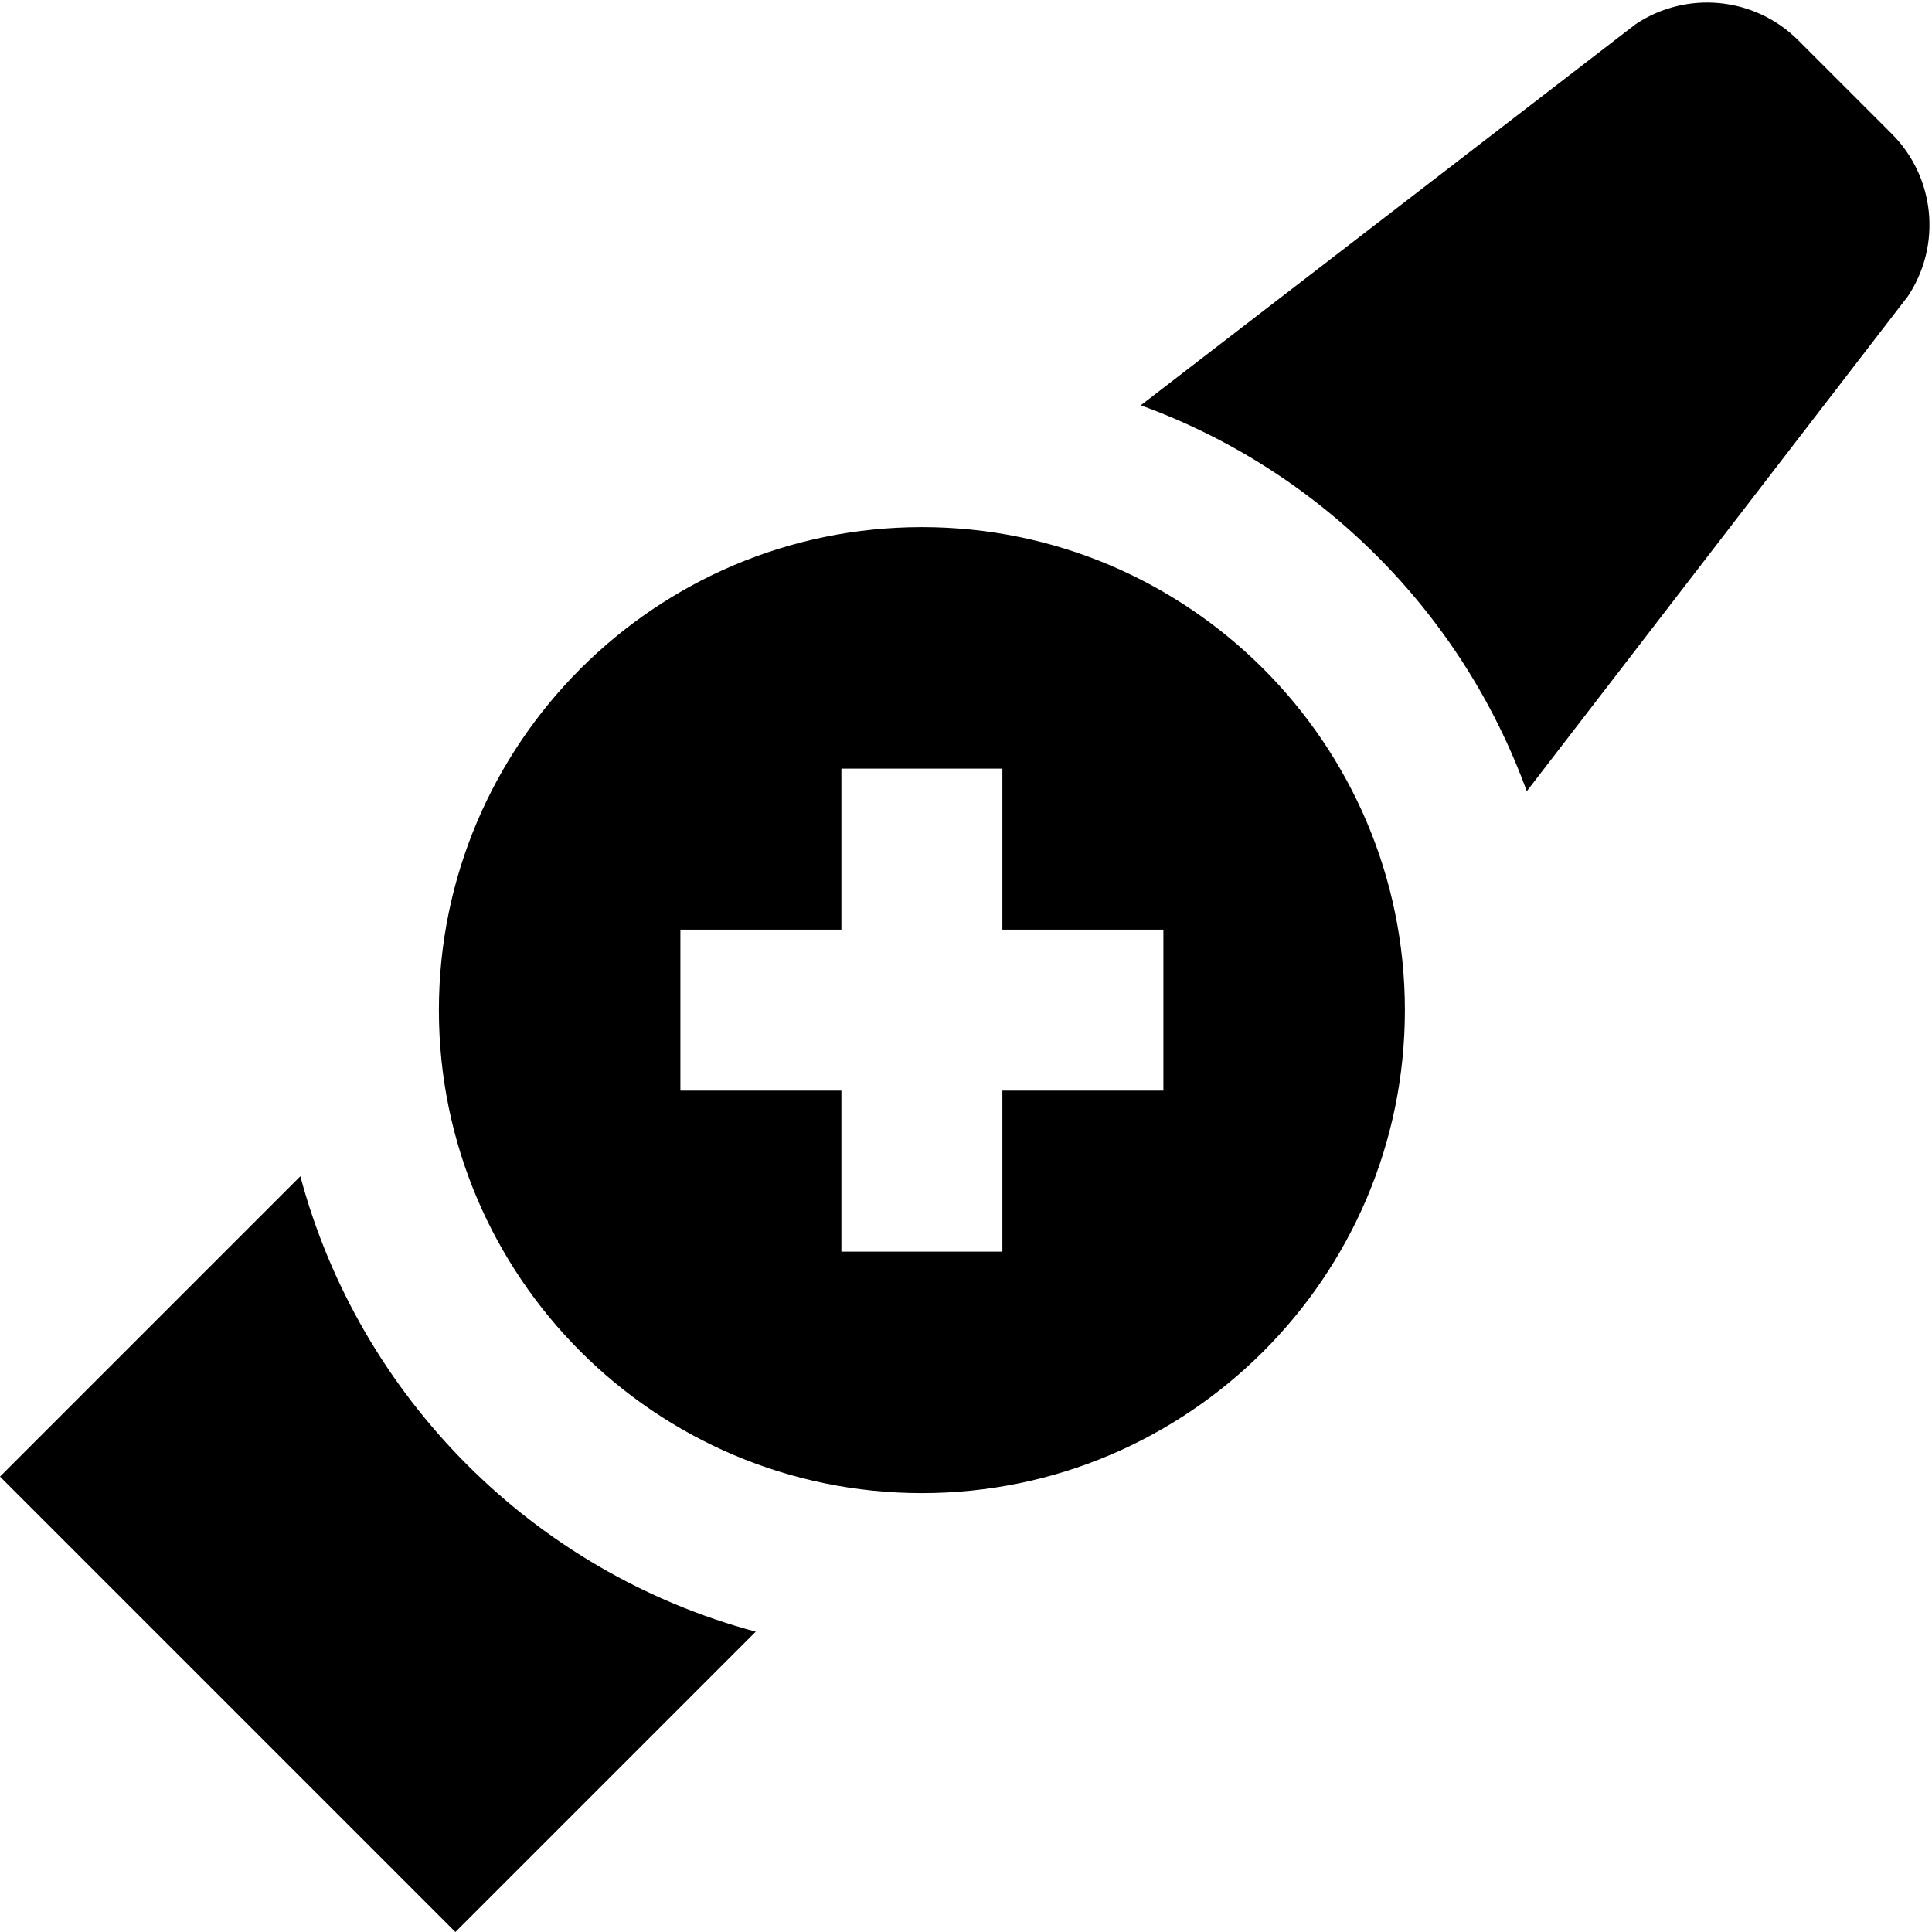
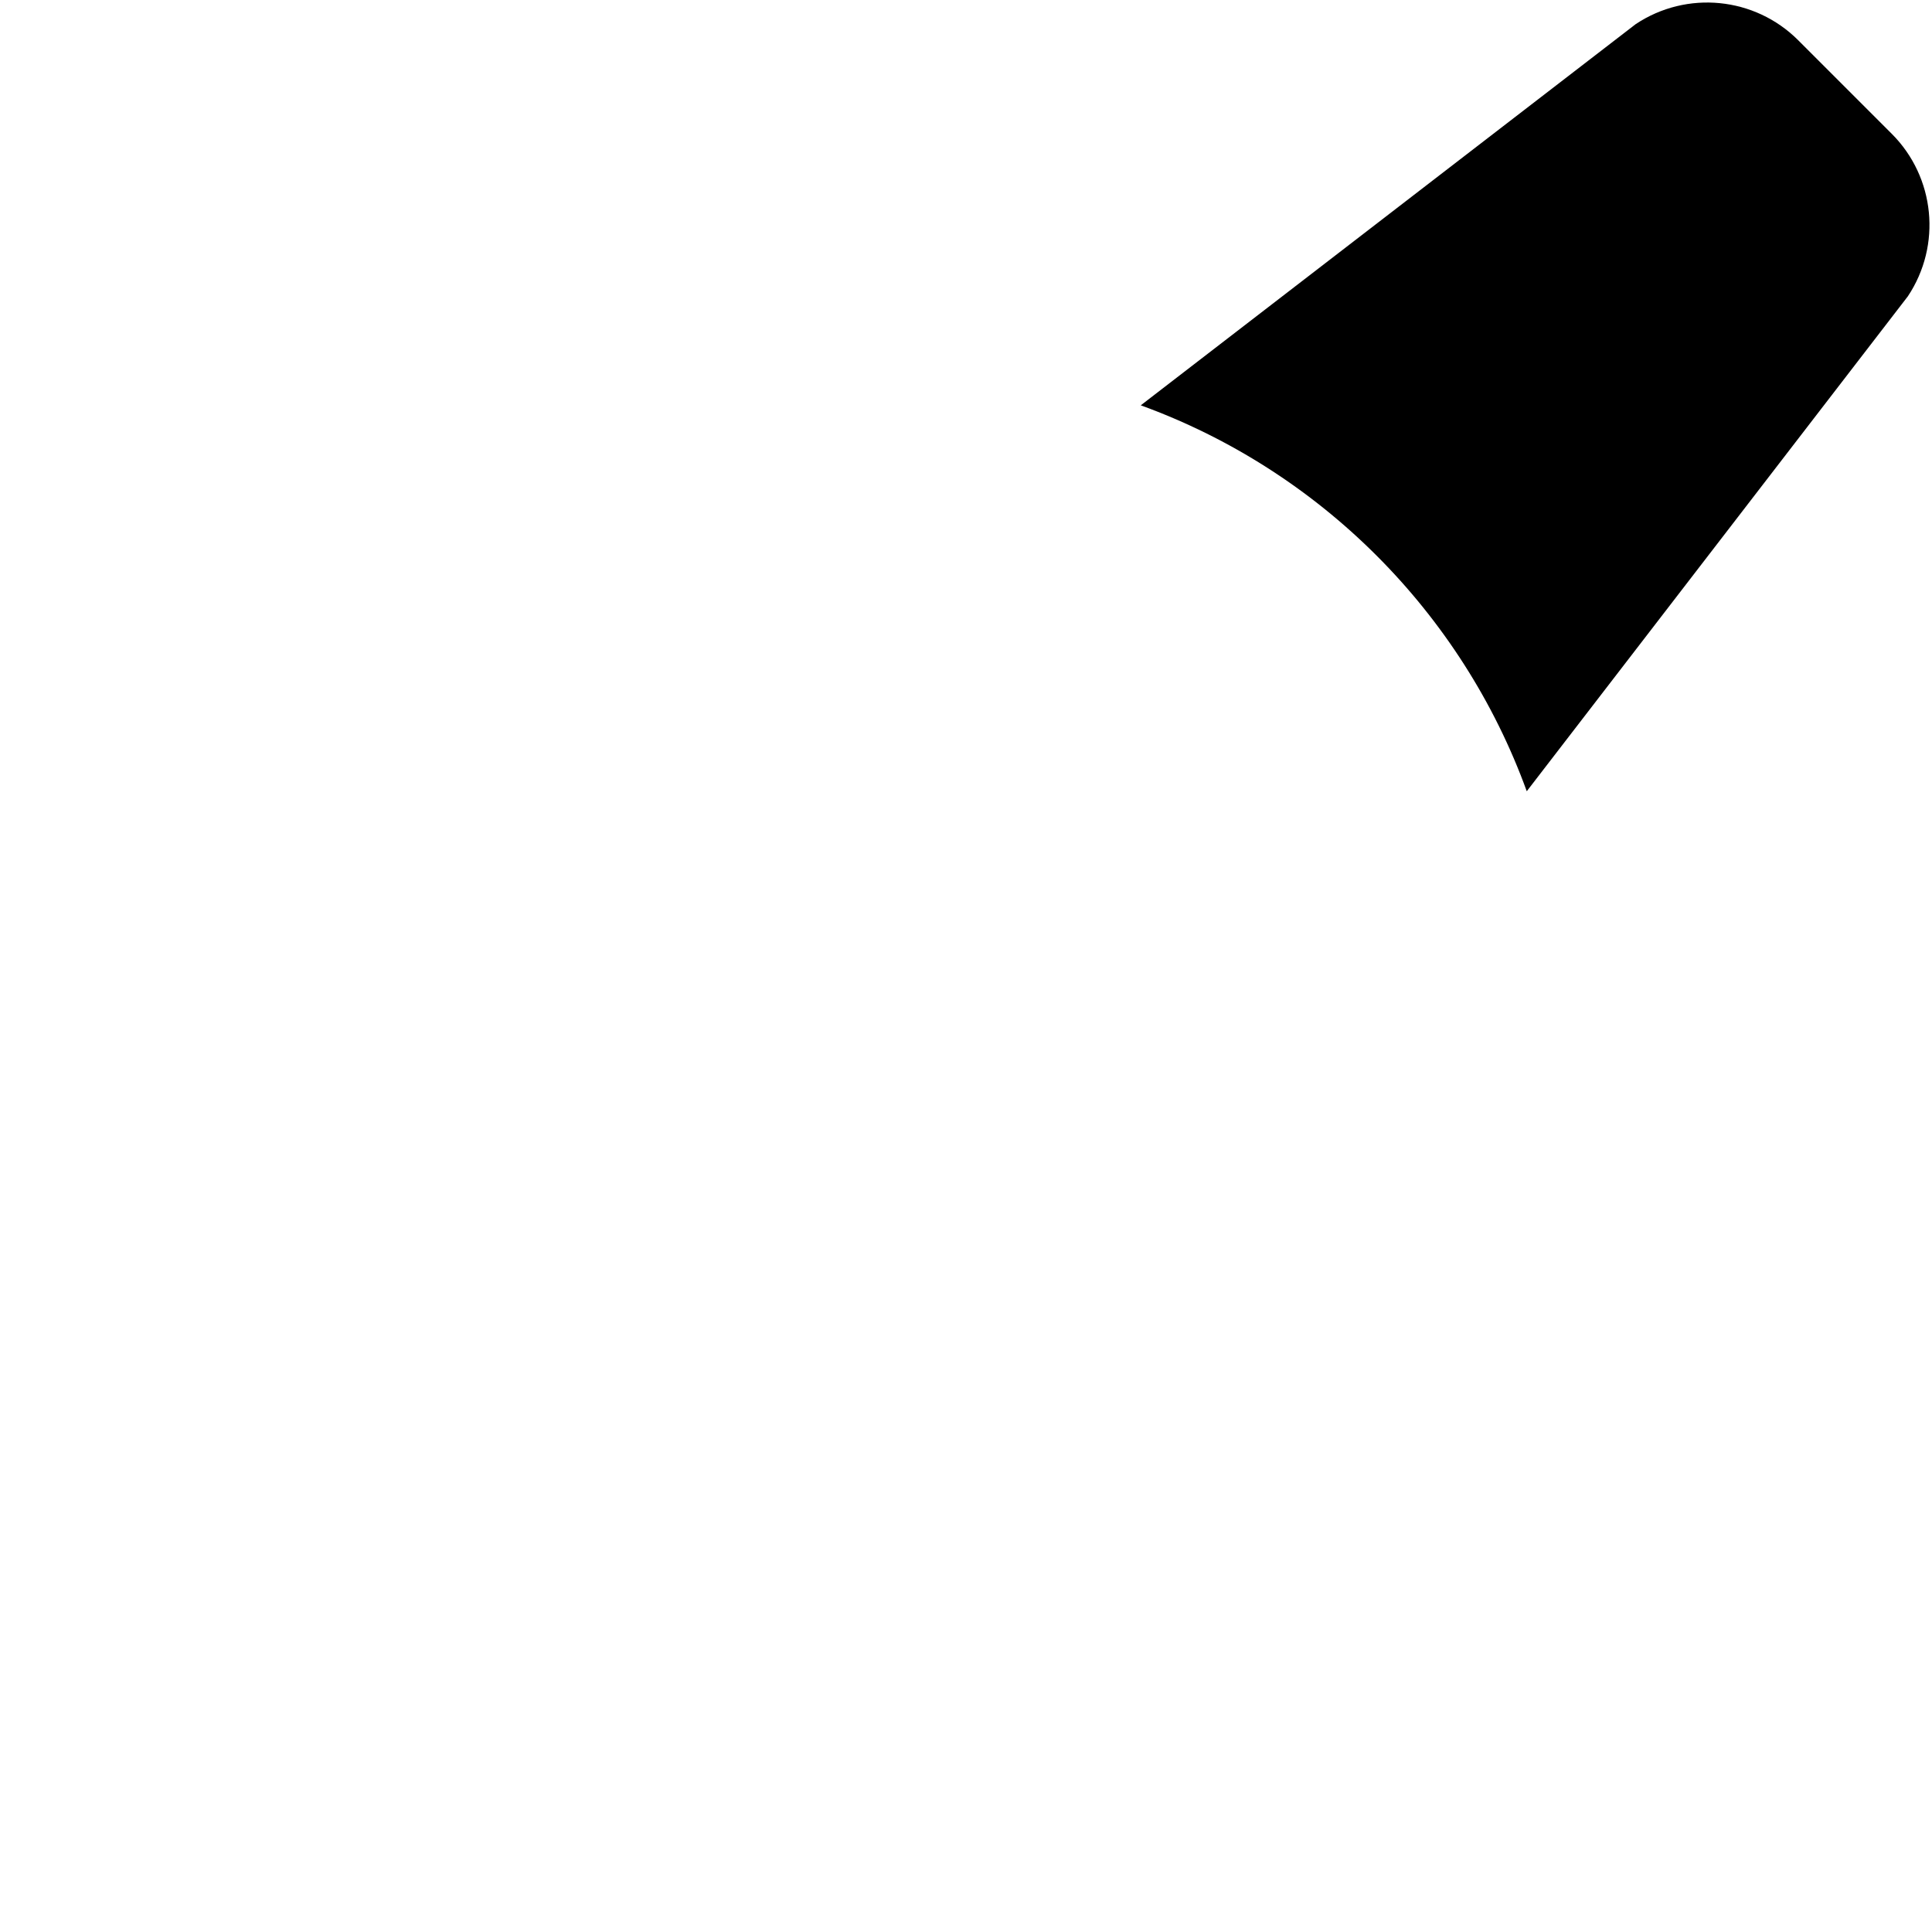
<svg xmlns="http://www.w3.org/2000/svg" id="Layer_1" data-name="Layer 1" viewBox="0 0 24 24">
  <g>
-     <path d="m3.732,14.611l-3.732,3.732,5.657,5.657,3.731-3.731c-2.753-.737-4.92-2.904-5.657-5.657Z" />
    <path d="m23.5,1.662l-1.162-1.162c-.539-.539-1.384-.623-2.019-.2l-6.148,4.735c2.224.808,3.987,2.57,4.795,4.794l4.734-6.148c.423-.635.339-1.48-.2-2.019Z" />
  </g>
-   <path d="m11.452,18.548c3.309,0,6-2.691,6-6s-2.691-6-6-6-6,2.691-6,6,2.691,6,6,6Zm-1-3v-2h-2s0-2,0-2h2v-2s2,0,2,0v2h2s0,2,0,2h-2v2s-2,0-2,0Z" />
</svg>